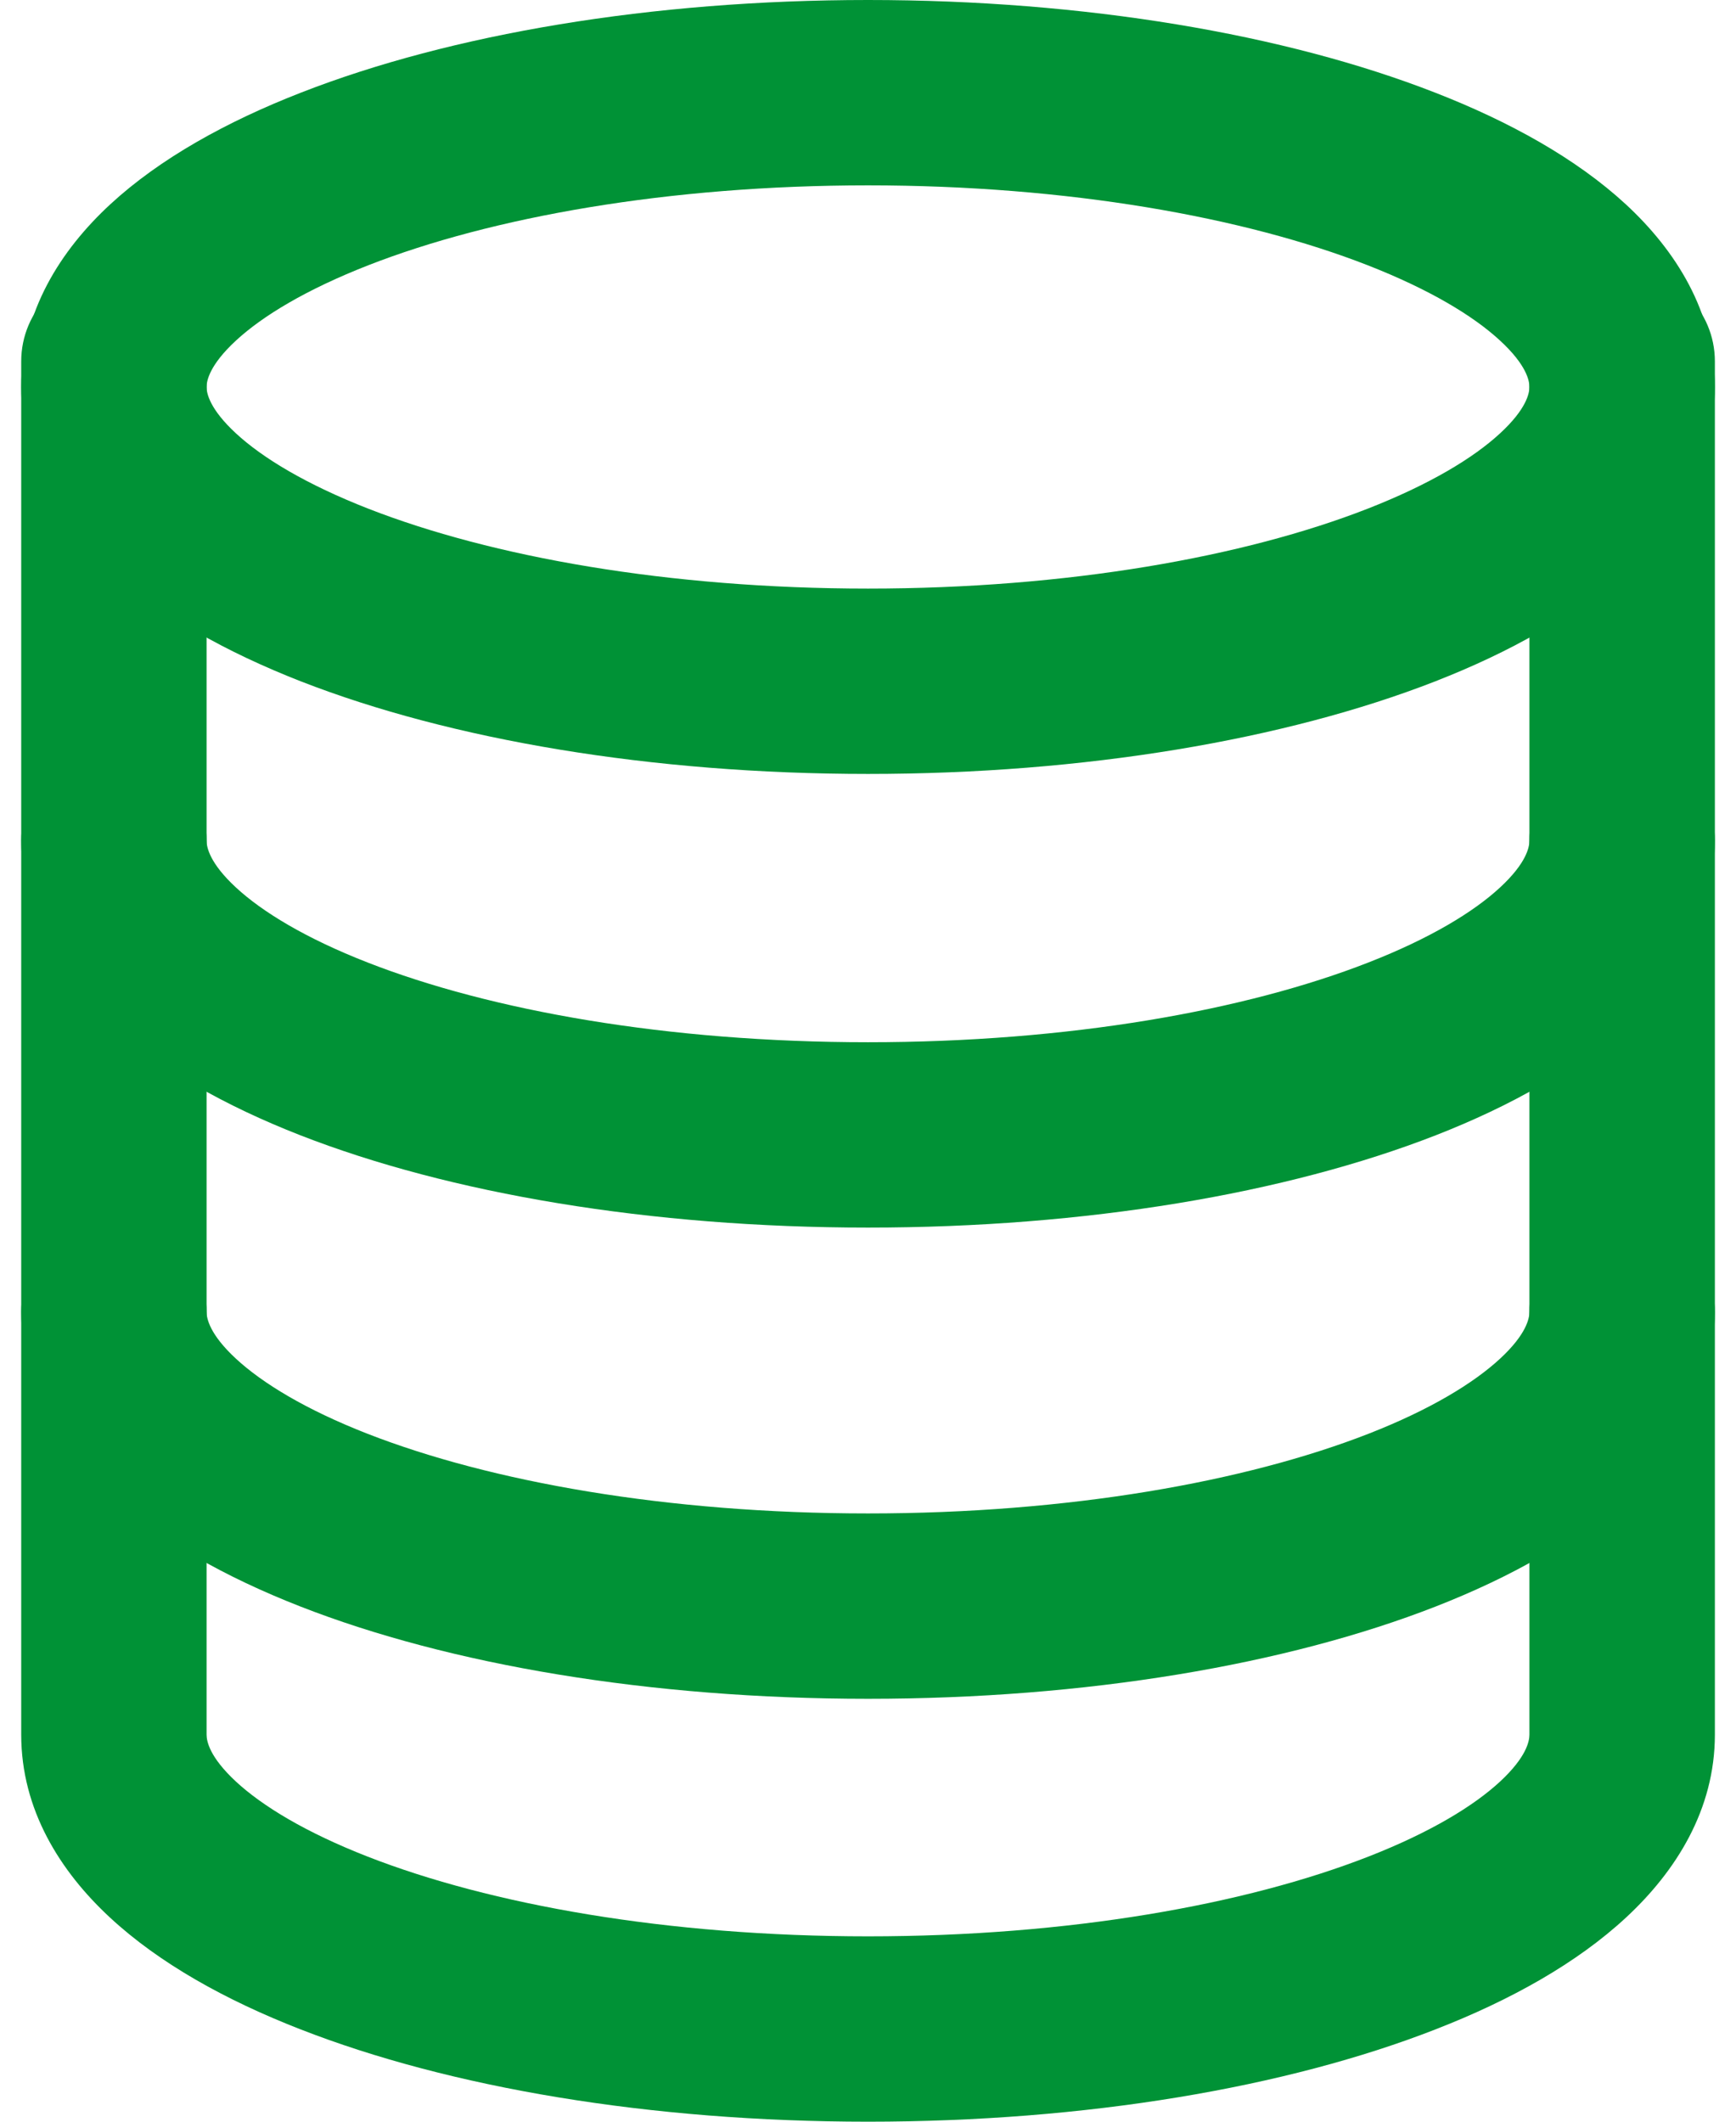
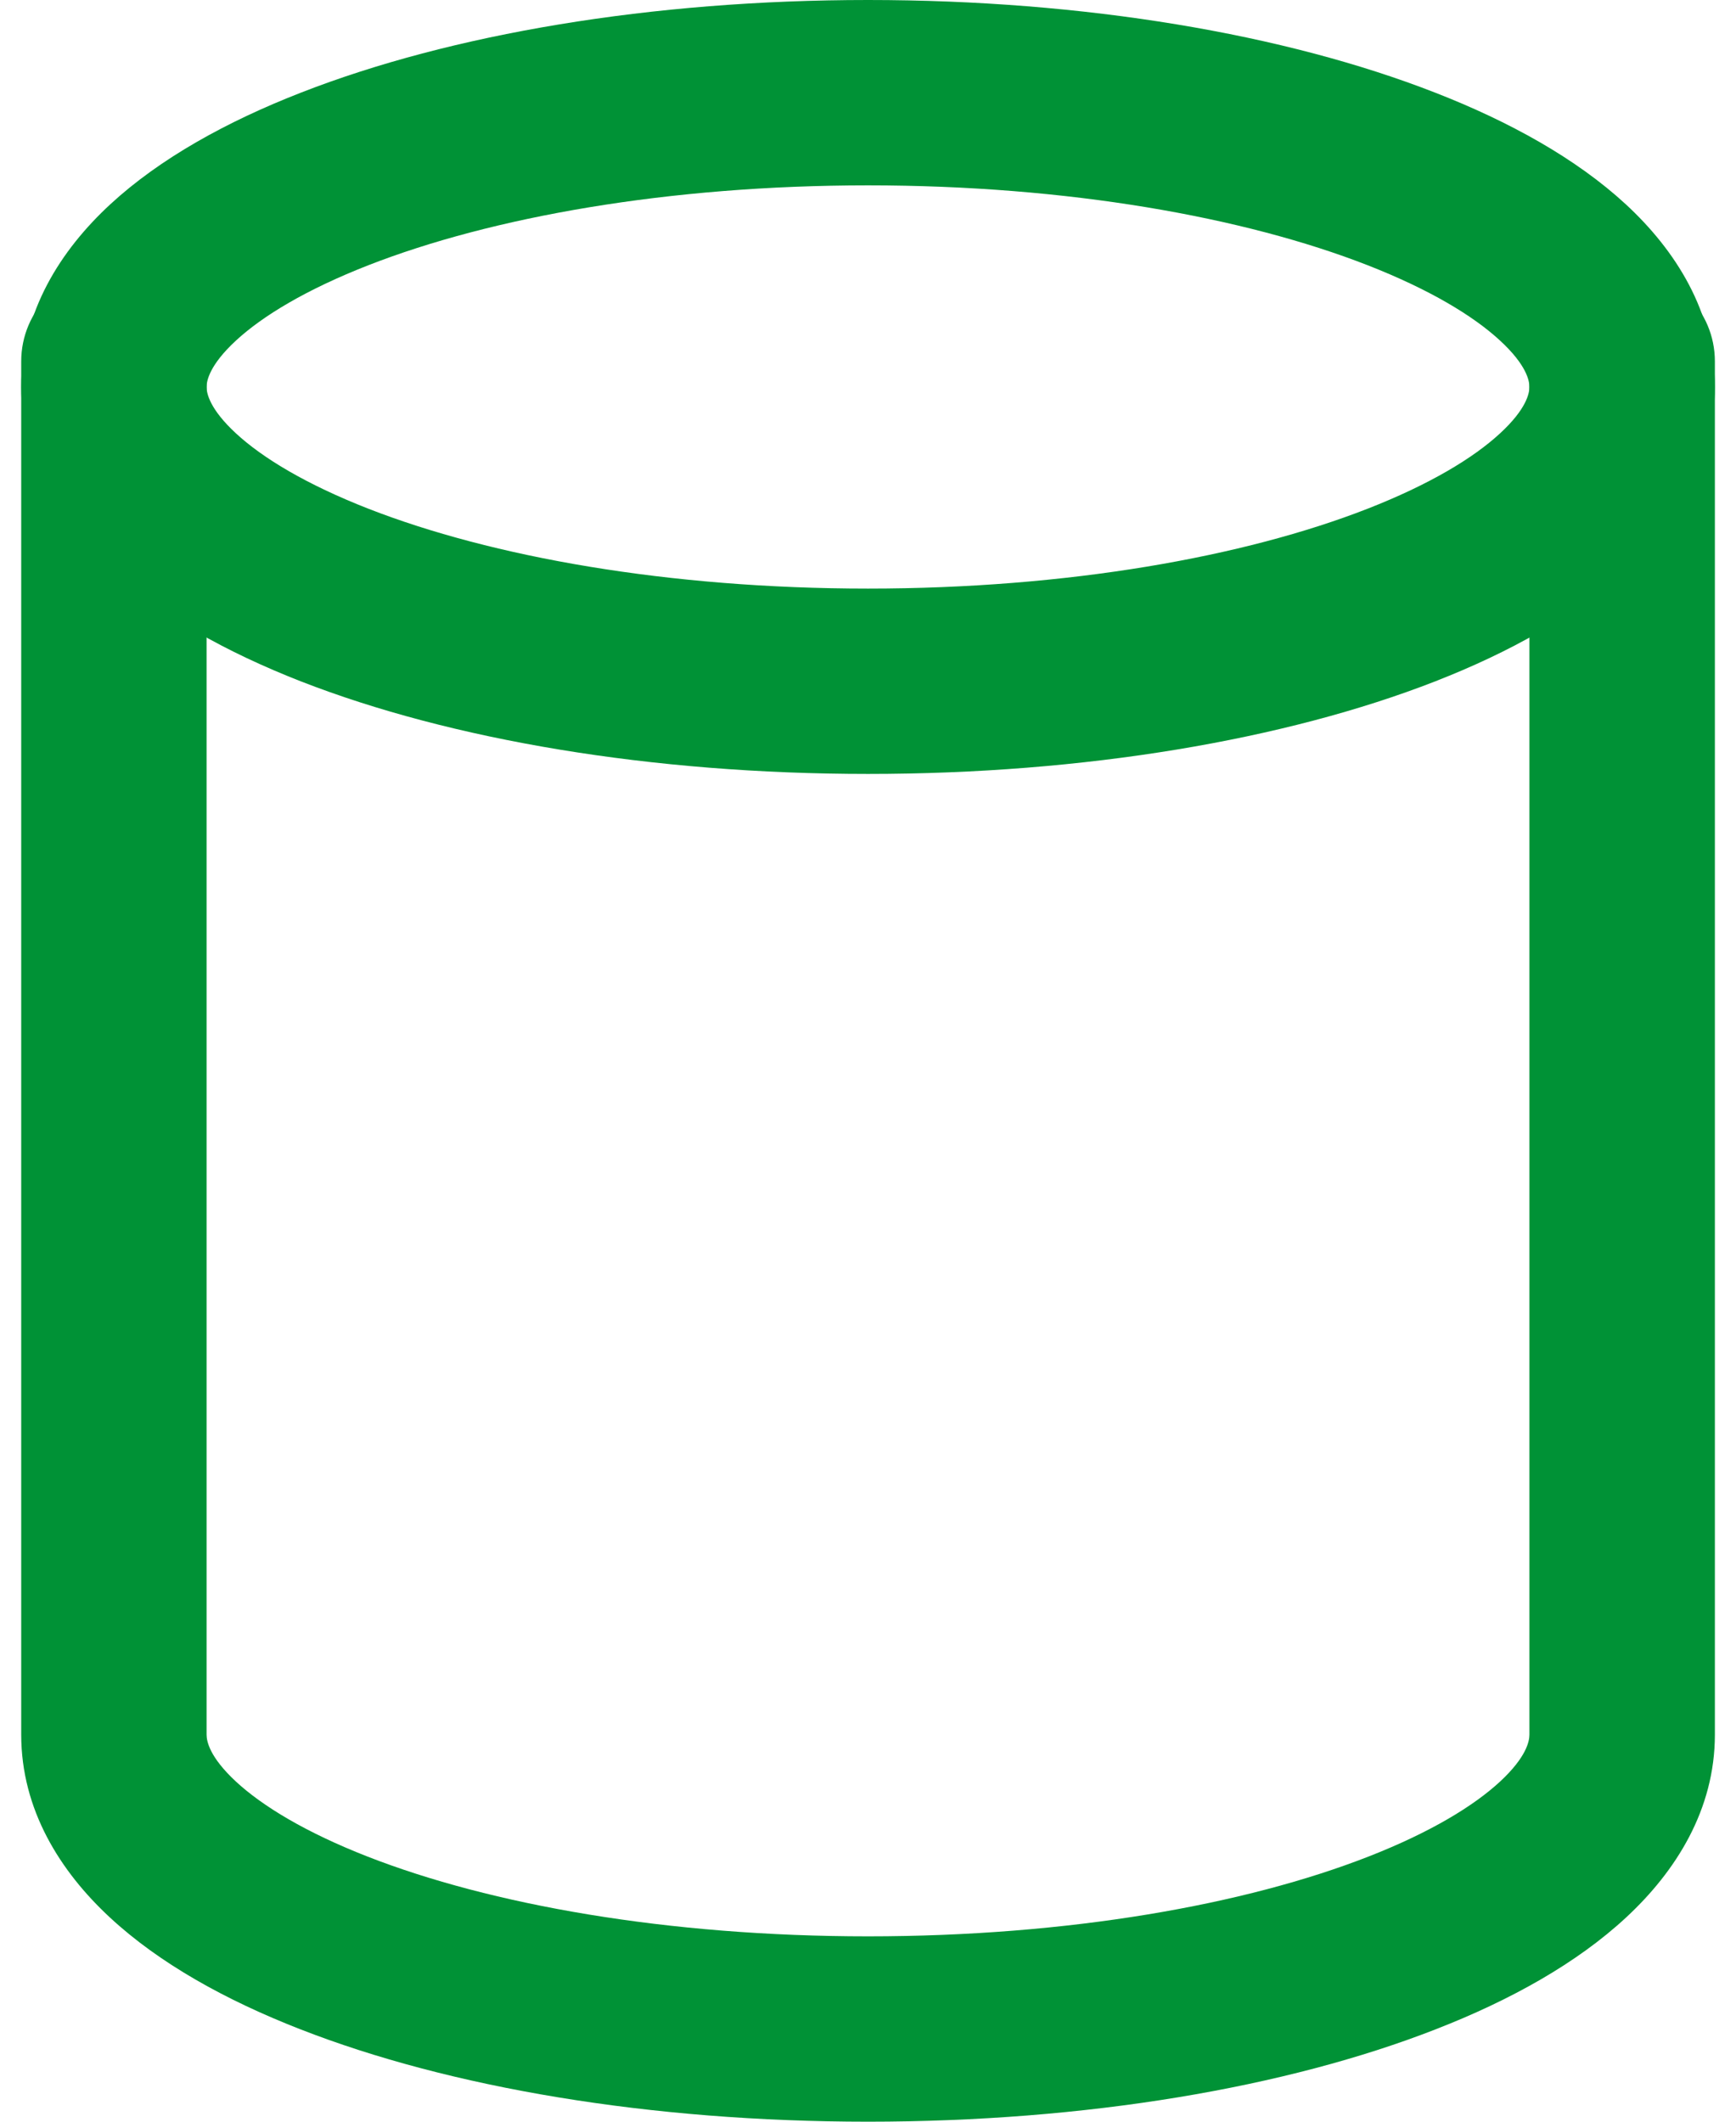
<svg xmlns="http://www.w3.org/2000/svg" width="18" height="22" viewBox="0 0 18 22" fill="none">
  <path fill-rule="evenodd" clip-rule="evenodd" d="M2.447 3.531C2.171 3.786 2.142 3.95 2.142 4.013C2.142 4.075 2.171 4.239 2.447 4.494C2.724 4.75 3.178 5.024 3.82 5.275C5.098 5.774 6.929 6.103 9 6.103C11.071 6.103 12.902 5.774 14.18 5.275C14.822 5.024 15.276 4.75 15.553 4.494C15.83 4.239 15.858 4.075 15.858 4.013C15.858 3.95 15.83 3.786 15.553 3.531C15.276 3.275 14.822 3.001 14.18 2.75C12.902 2.251 11.071 1.922 9 1.922C6.929 1.922 5.098 2.251 3.82 2.75C3.178 3.001 2.724 3.275 2.447 3.531ZM3.122 0.96C4.674 0.354 6.752 0 9 0C11.248 0 13.327 0.354 14.879 0.96C15.652 1.261 16.343 1.644 16.857 2.118C17.372 2.594 17.781 3.233 17.781 4.013C17.781 4.792 17.372 5.431 16.857 5.907C16.343 6.381 15.652 6.764 14.879 7.066C13.327 7.671 11.248 8.025 9 8.025C6.752 8.025 4.674 7.671 3.122 7.066C2.349 6.764 1.658 6.381 1.144 5.907C0.629 5.431 0.22 4.792 0.22 4.013C0.22 3.233 0.629 2.594 1.144 2.118C1.658 1.644 2.349 1.261 3.122 0.96Z" fill="#009236" />
-   <path fill-rule="evenodd" clip-rule="evenodd" d="M1.181 7.756C1.712 7.756 2.142 8.186 2.142 8.717C2.142 8.783 2.172 8.948 2.445 9.201C2.72 9.456 3.171 9.73 3.811 9.98C5.085 10.478 6.916 10.807 9 10.807C11.085 10.807 12.915 10.478 14.189 9.98C14.829 9.73 15.28 9.456 15.555 9.201C15.828 8.948 15.858 8.783 15.858 8.717C15.858 8.186 16.289 7.756 16.82 7.756C17.35 7.756 17.781 8.186 17.781 8.717C17.781 9.494 17.376 10.133 16.862 10.61C16.35 11.086 15.661 11.469 14.889 11.771C13.339 12.376 11.26 12.729 9 12.729C6.74 12.729 4.661 12.376 3.112 11.771C2.34 11.469 1.65 11.086 1.138 10.61C0.624 10.133 0.22 9.494 0.22 8.717C0.22 8.186 0.65 7.756 1.181 7.756Z" fill="#009236" />
-   <path fill-rule="evenodd" clip-rule="evenodd" d="M1.181 12.642C1.712 12.642 2.142 13.072 2.142 13.603C2.142 13.669 2.172 13.834 2.445 14.087C2.72 14.342 3.171 14.617 3.811 14.867C5.085 15.364 6.916 15.693 9 15.693C11.085 15.693 12.915 15.364 14.189 14.867C14.829 14.617 15.28 14.342 15.555 14.087C15.828 13.834 15.858 13.669 15.858 13.603C15.858 13.072 16.289 12.642 16.82 12.642C17.35 12.642 17.781 13.072 17.781 13.603C17.781 14.38 17.376 15.02 16.862 15.497C16.35 15.972 15.661 16.355 14.889 16.657C13.339 17.263 11.26 17.615 9 17.615C6.74 17.615 4.661 17.263 3.112 16.657C2.34 16.355 1.65 15.972 1.138 15.497C0.624 15.02 0.22 14.38 0.22 13.603C0.22 13.072 0.65 12.642 1.181 12.642Z" fill="#009236" />
  <path fill-rule="evenodd" clip-rule="evenodd" d="M1.181 2.786C1.712 2.786 2.142 3.217 2.142 3.747V17.987C2.142 18.054 2.172 18.218 2.445 18.472C2.72 18.727 3.171 19.001 3.811 19.251C5.085 19.749 6.916 20.078 9 20.078C11.085 20.078 12.915 19.749 14.189 19.251C14.829 19.001 15.28 18.727 15.555 18.472C15.828 18.218 15.858 18.054 15.858 17.987V3.747C15.858 3.217 16.289 2.786 16.82 2.786C17.35 2.786 17.781 3.217 17.781 3.747V17.987C17.781 18.765 17.376 19.404 16.862 19.881C16.35 20.357 15.661 20.74 14.889 21.041C13.339 21.647 11.26 22 9 22C6.74 22 4.661 21.647 3.112 21.041C2.34 20.74 1.65 20.357 1.138 19.881C0.624 19.404 0.22 18.765 0.22 17.987V3.747C0.22 3.217 0.65 2.786 1.181 2.786Z" fill="#009236" />
</svg>